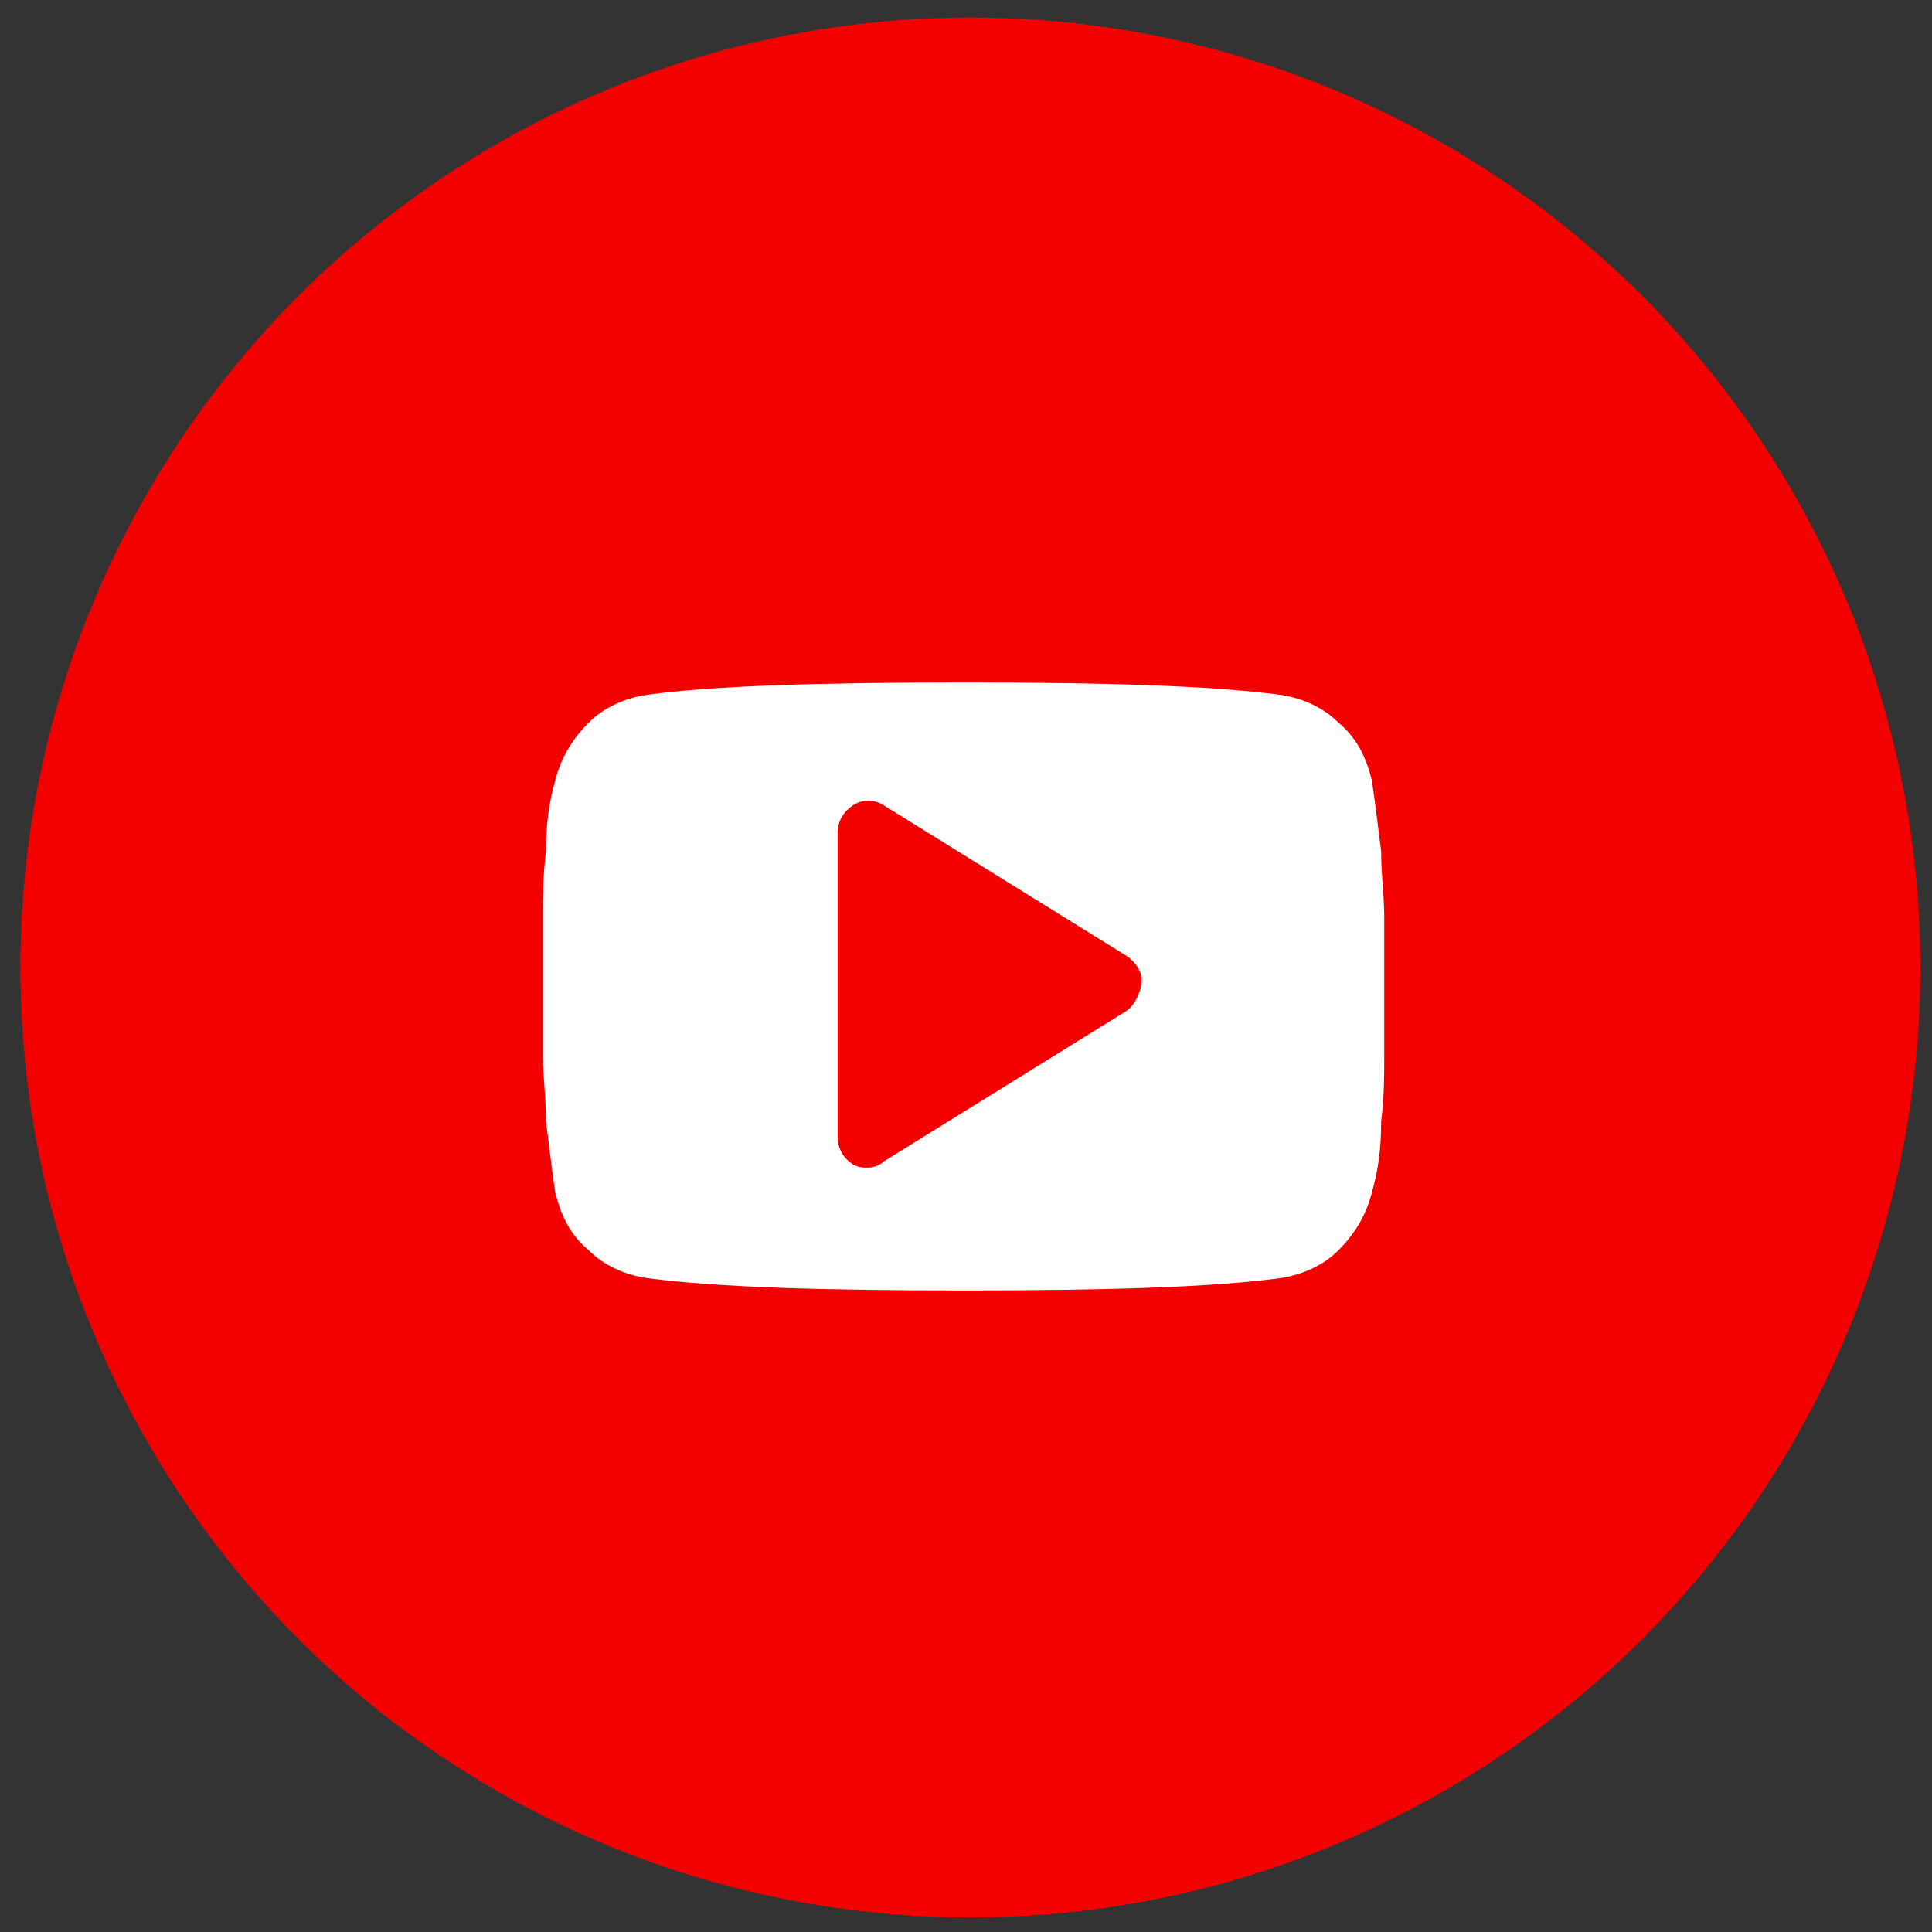
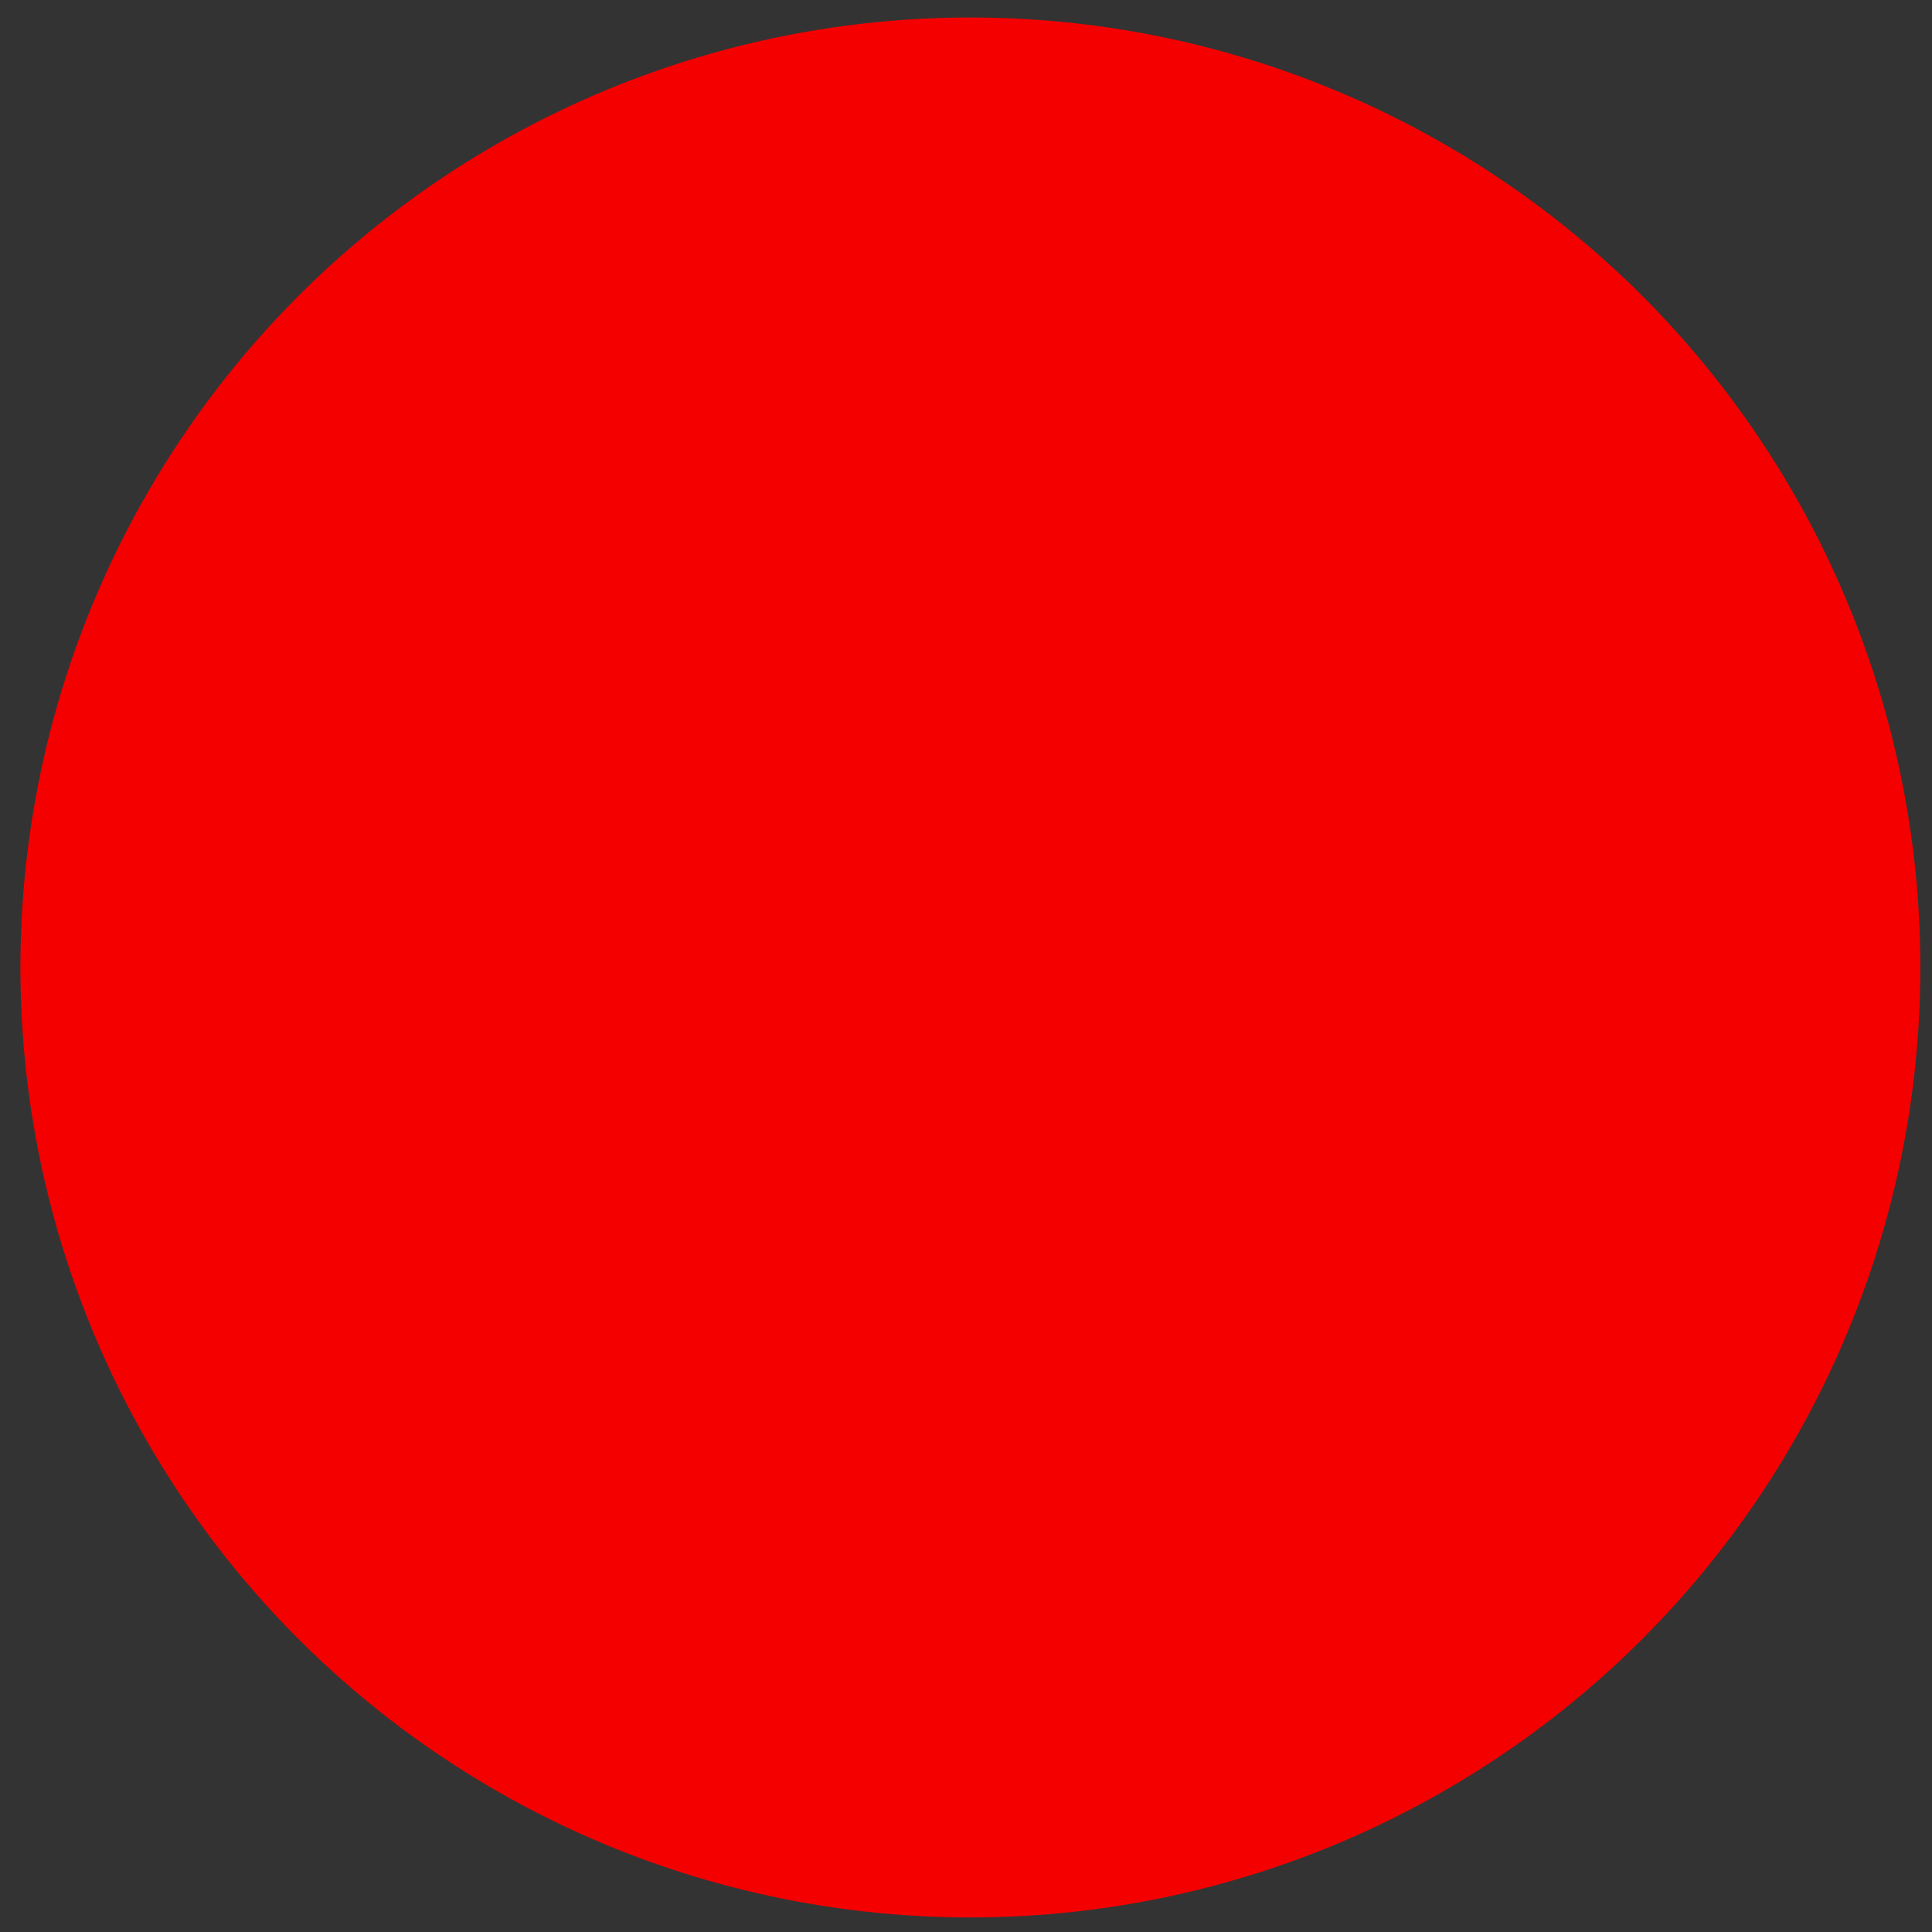
<svg xmlns="http://www.w3.org/2000/svg" width="78" height="78" viewBox="0 0 78 78" fill="none">
  <rect x="0" y="0" width="78" height="78" fill="#333333" stroke="none" />
  <circle cx="39.177" cy="39.059" r="38.353" fill="#F40000" />
-   <path d="M55.885 36.975C55.885 36.231 55.761 35.363 55.761 34.371C55.638 33.38 55.514 32.388 55.389 31.52C55.142 30.528 54.77 29.784 54.026 29.165C53.406 28.545 52.538 28.173 51.67 28.049C48.819 27.677 44.604 27.553 38.902 27.553C33.199 27.553 28.86 27.677 26.133 28.049C25.265 28.173 24.397 28.545 23.777 29.165C23.157 29.784 22.662 30.528 22.414 31.52C22.166 32.388 22.042 33.256 22.042 34.371C21.918 35.363 21.918 36.231 21.918 36.975C21.918 37.718 21.918 38.586 21.918 39.826C21.918 41.066 21.918 42.057 21.918 42.677C21.918 43.421 22.042 44.289 22.042 45.281C22.166 46.272 22.29 47.264 22.414 48.132C22.662 49.124 23.034 49.867 23.777 50.487C24.397 51.107 25.265 51.479 26.133 51.603C28.984 51.975 33.199 52.099 38.902 52.099C44.604 52.099 48.943 51.975 51.67 51.603C52.538 51.479 53.406 51.107 54.026 50.487C54.646 49.867 55.142 49.124 55.389 48.132C55.637 47.264 55.761 46.396 55.761 45.281C55.885 44.289 55.885 43.421 55.885 42.677C55.885 41.933 55.885 41.066 55.885 39.826C55.885 38.586 55.885 37.594 55.885 36.975ZM45.472 40.818L35.678 46.892C35.554 47.016 35.306 47.14 35.059 47.14C34.811 47.14 34.687 47.14 34.439 47.016C34.067 46.768 33.819 46.396 33.819 45.9V33.627C33.819 33.132 34.067 32.76 34.439 32.512C34.811 32.264 35.306 32.264 35.678 32.512L45.472 38.586C45.844 38.834 46.092 39.206 46.092 39.578C46.092 39.95 45.844 40.57 45.472 40.818Z" fill="white" />
</svg>